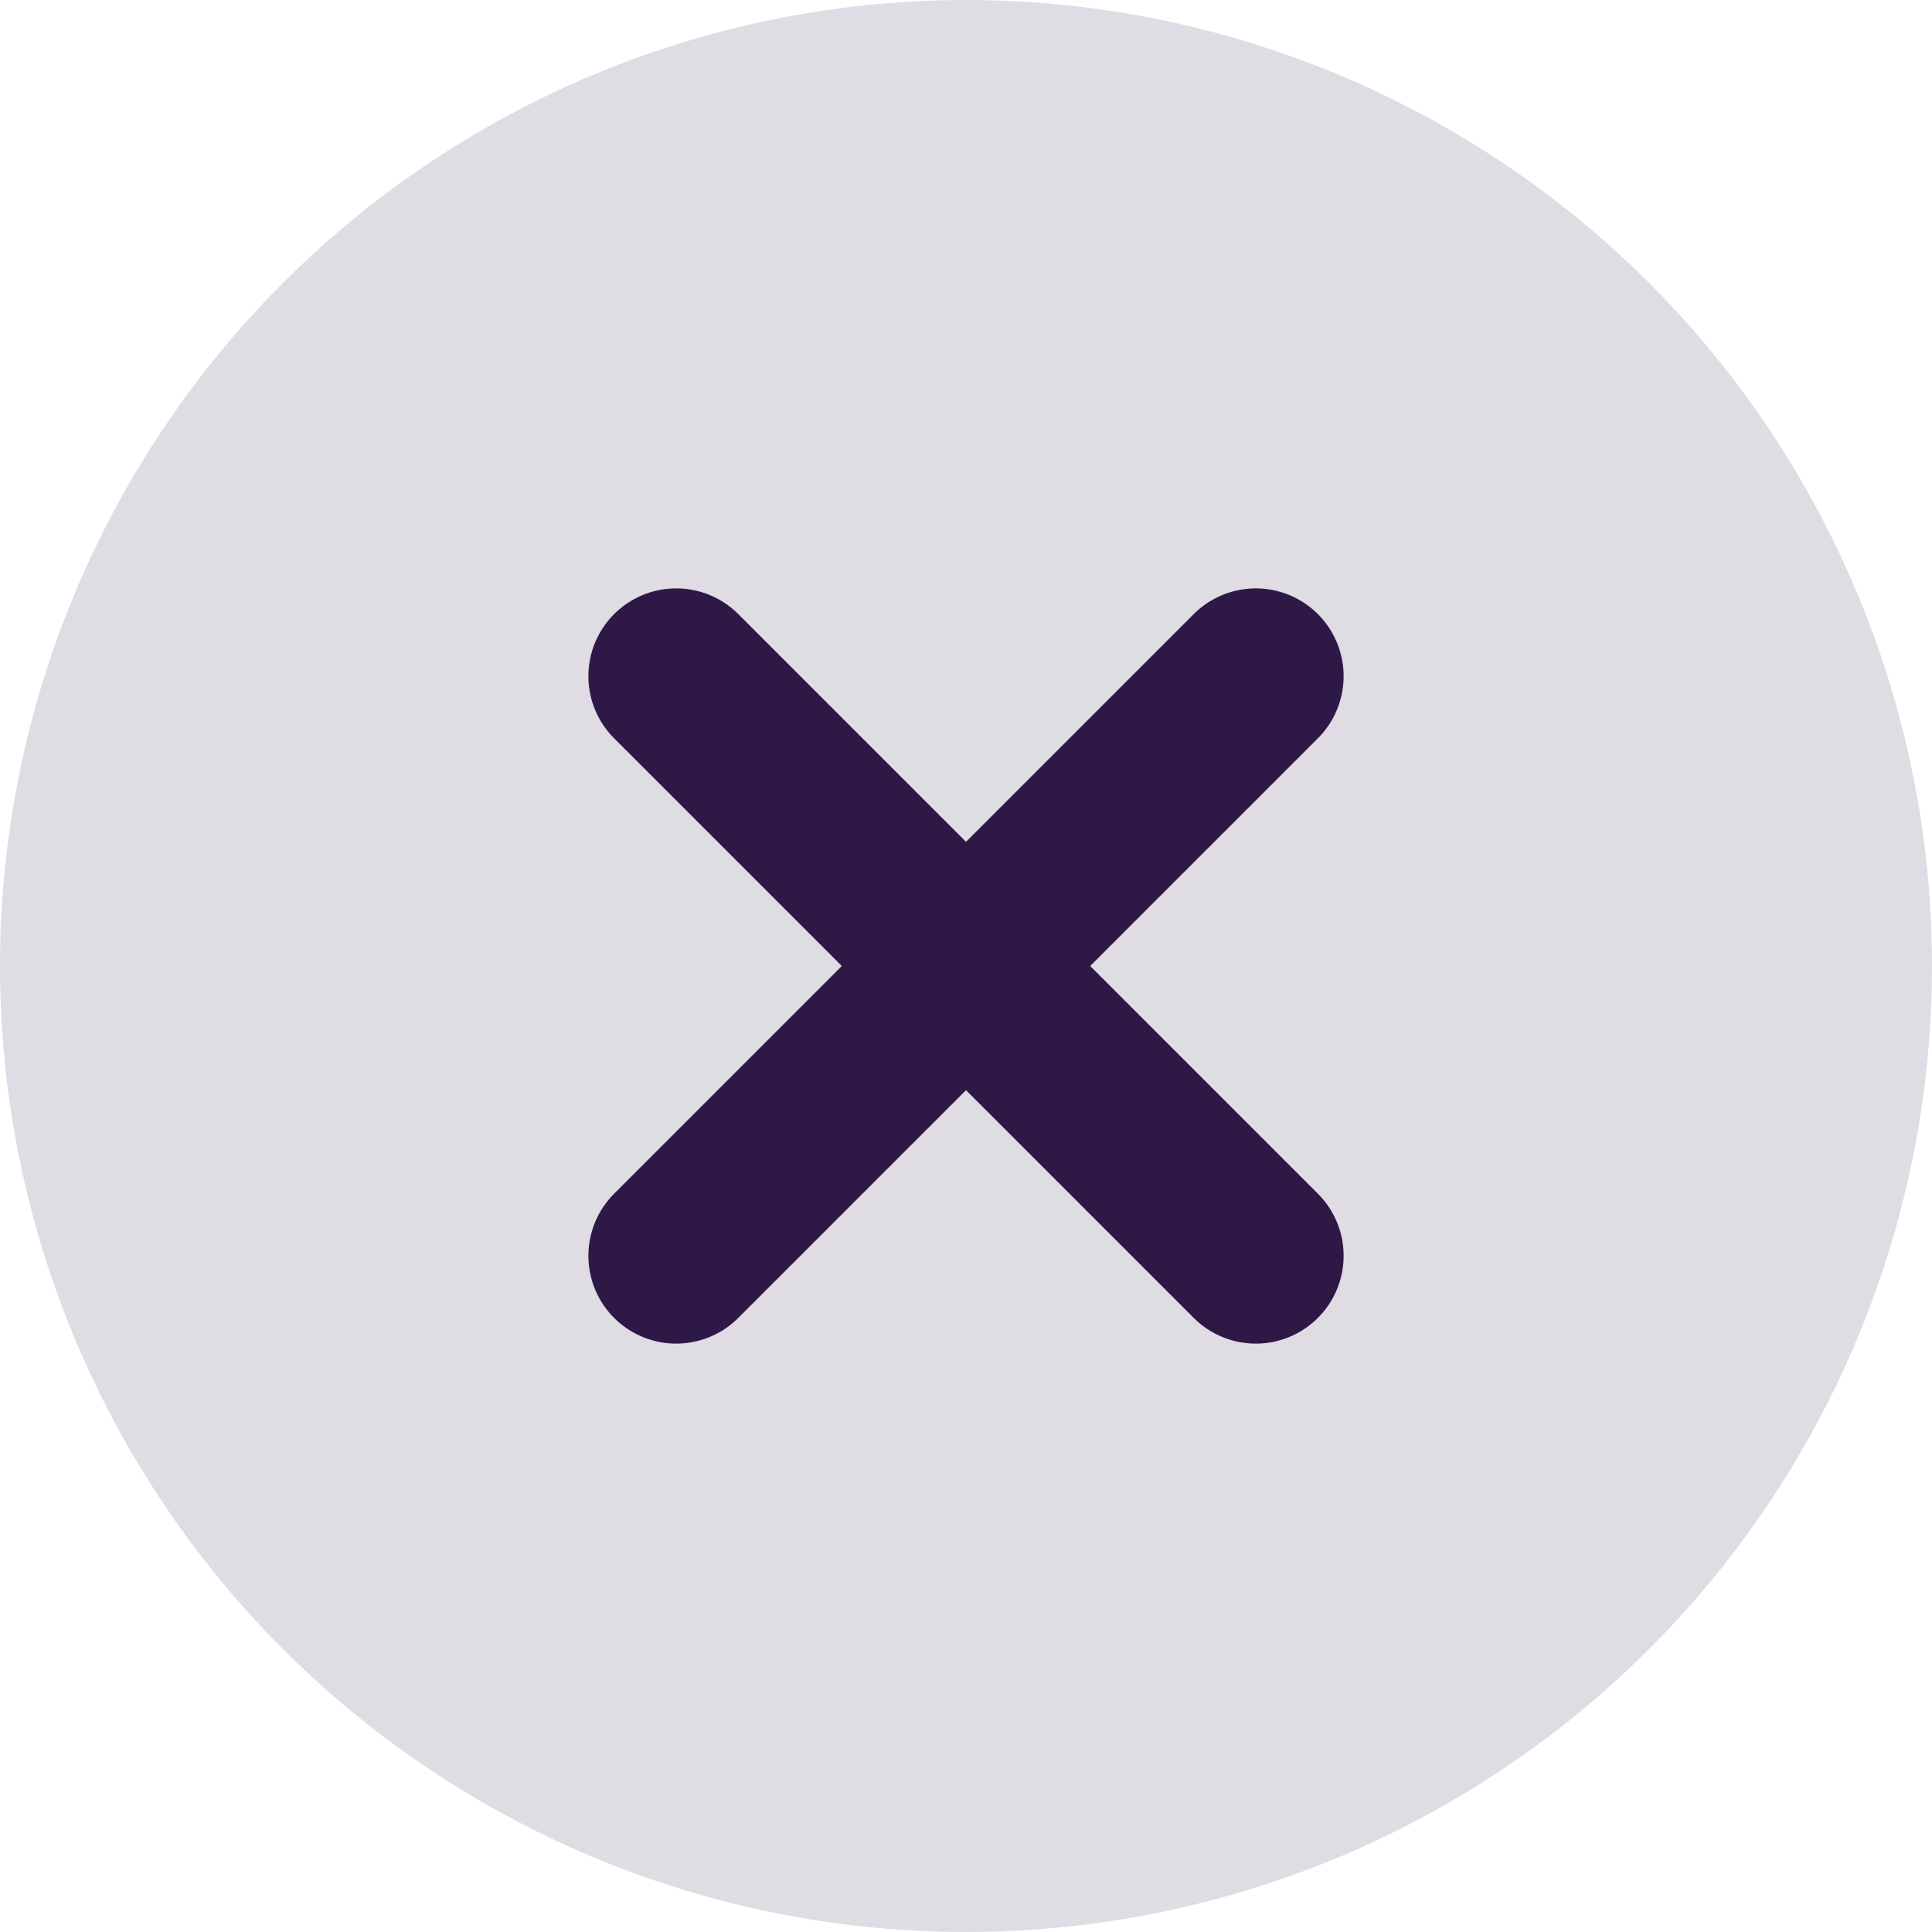
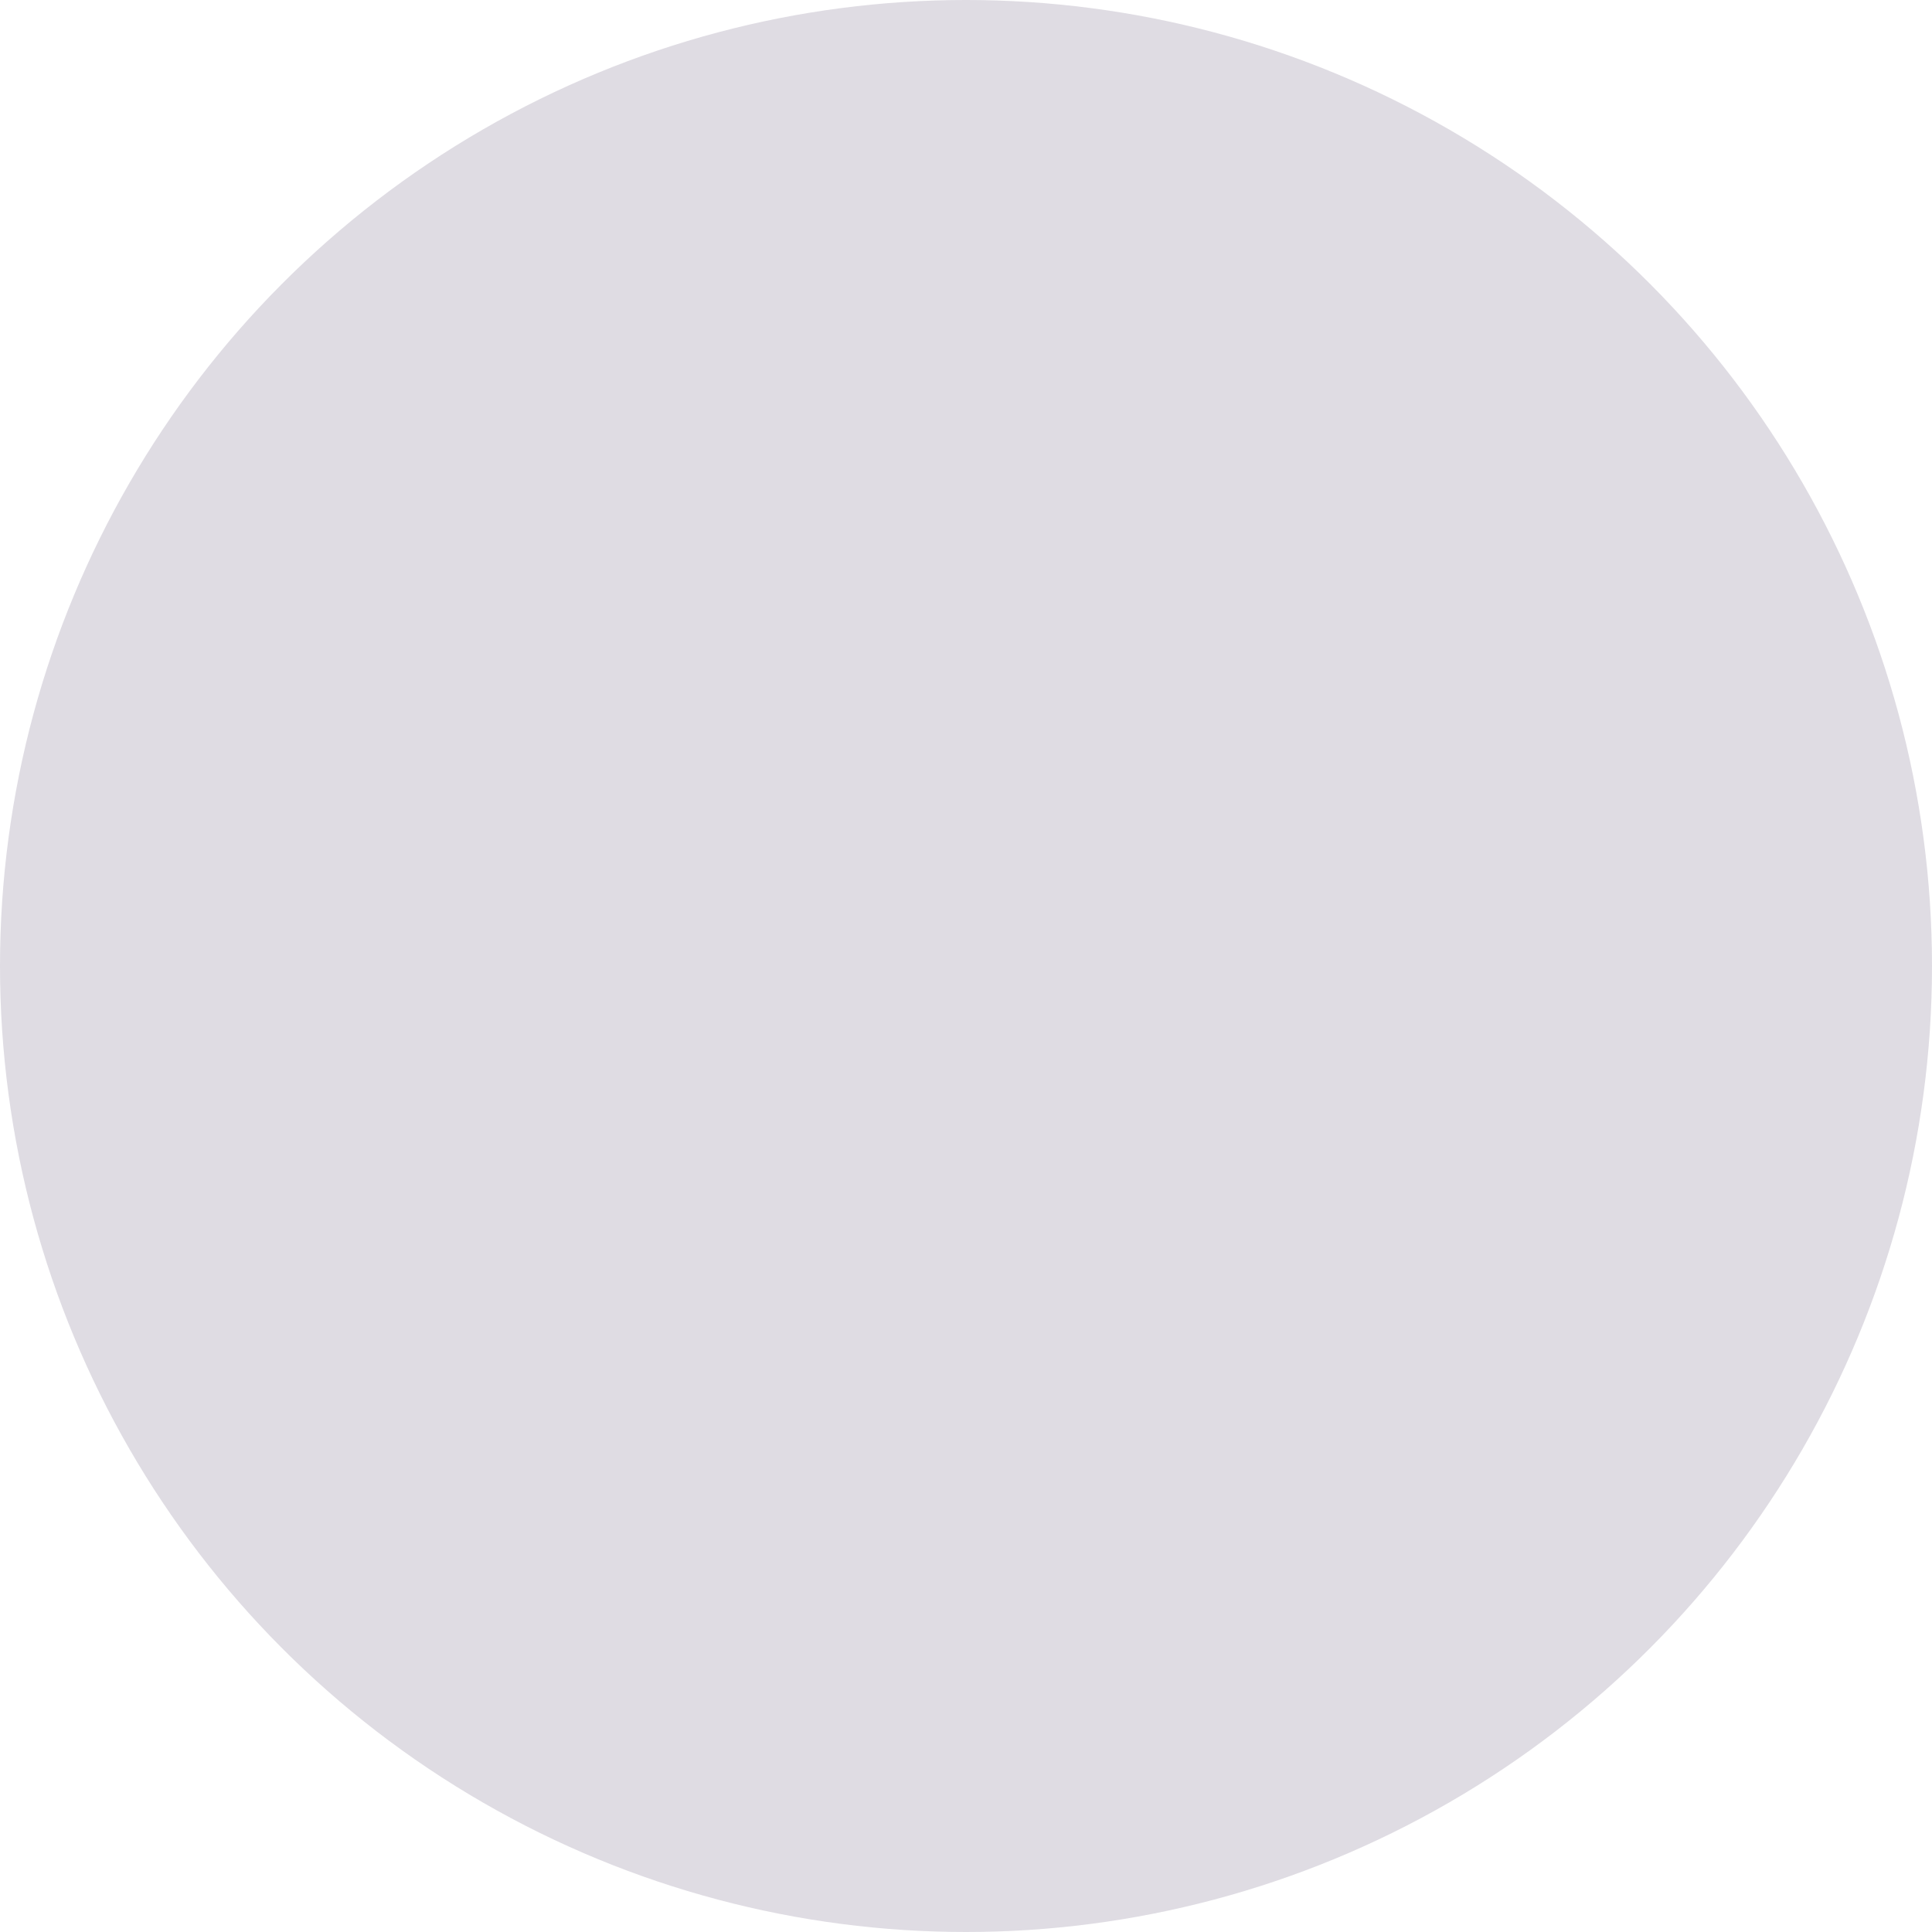
<svg xmlns="http://www.w3.org/2000/svg" width="22" height="22" viewBox="0 0 22 22" fill="none">
  <circle cx="11" cy="11" r="11" fill="#2E1946" fill-opacity="0.15" />
-   <path d="M7.7 7.7L14.3 14.3" stroke="#2E1946" stroke-width="2" stroke-linecap="round" stroke-linejoin="round" />
-   <path d="M7.7 14.3L14.3 7.7" stroke="#2E1946" stroke-width="2" stroke-linecap="round" stroke-linejoin="round" />
</svg>